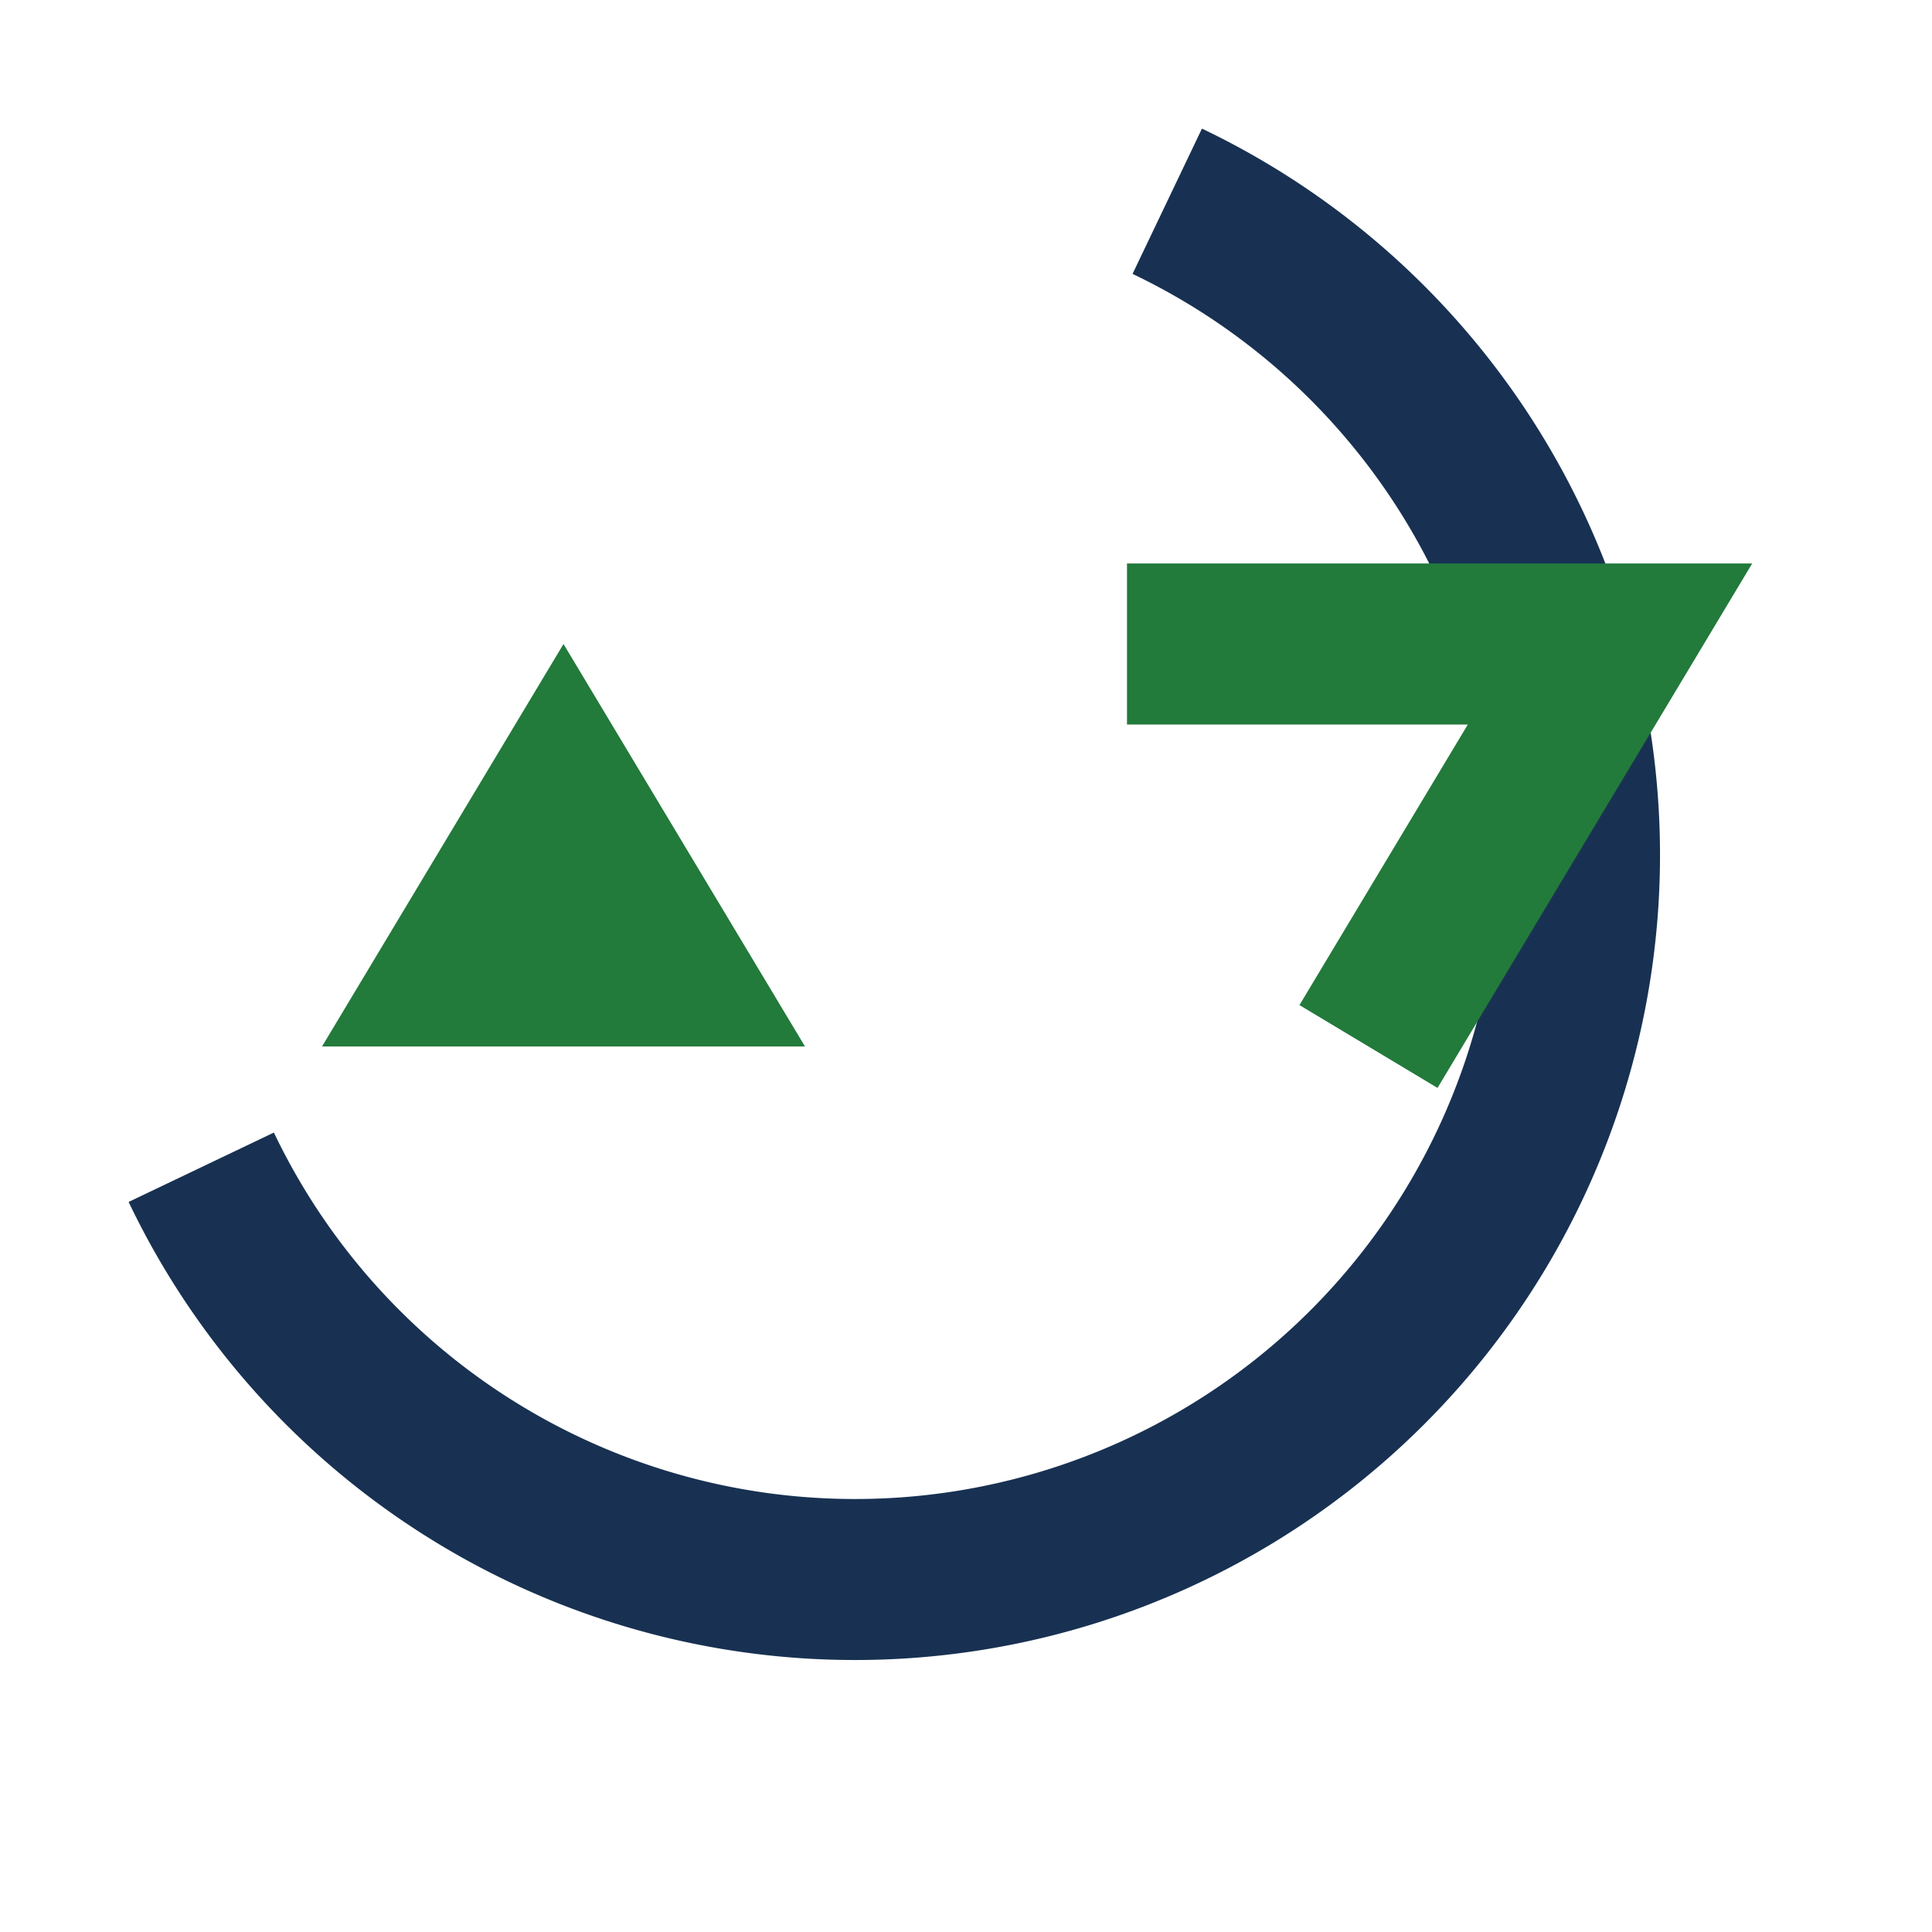
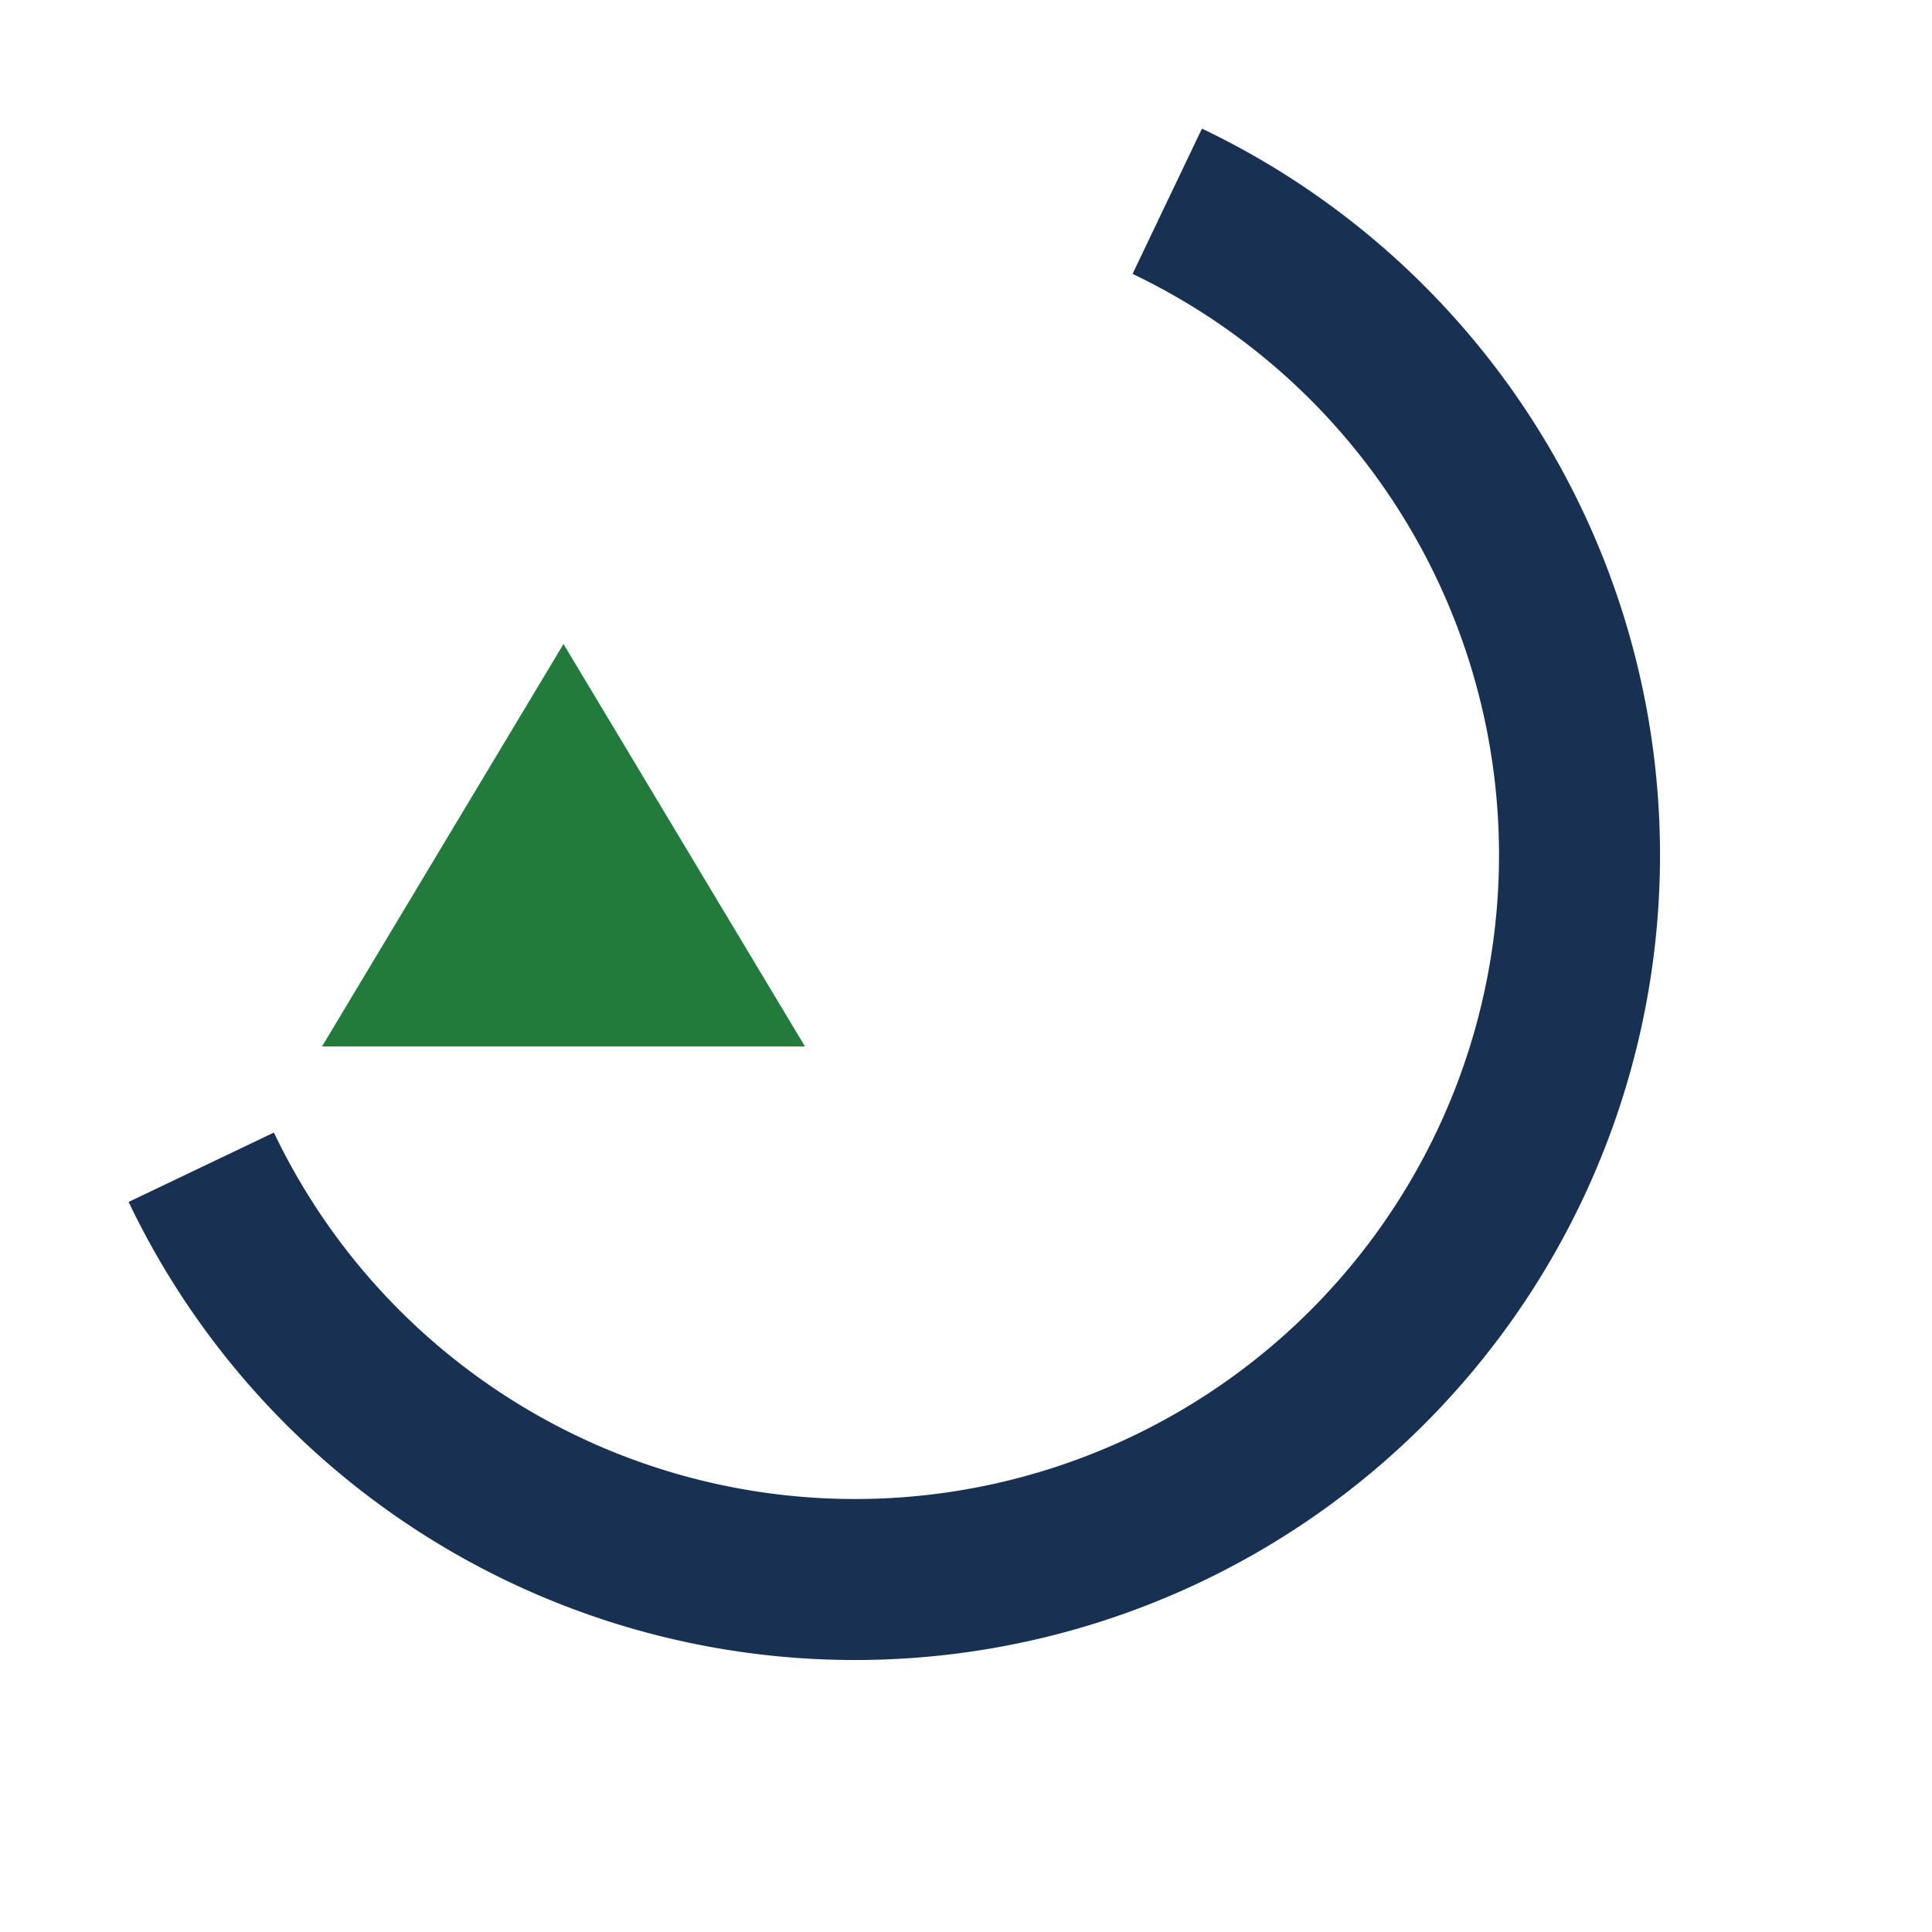
<svg xmlns="http://www.w3.org/2000/svg" width="24" height="24" viewBox="0 0 24 24">
-   <path d="M7 8l-3 5h6z" fill="#227A3B" />
+   <path d="M7 8l-3 5h6" fill="#227A3B" />
  <path d="M14.5 2.5A9 9 0 1 1 2.5 14.5" fill="none" stroke="#183152" stroke-width="2" />
-   <polyline points="17,13 20,8 14,8" fill="none" stroke="#227A3B" stroke-width="2" />
</svg>